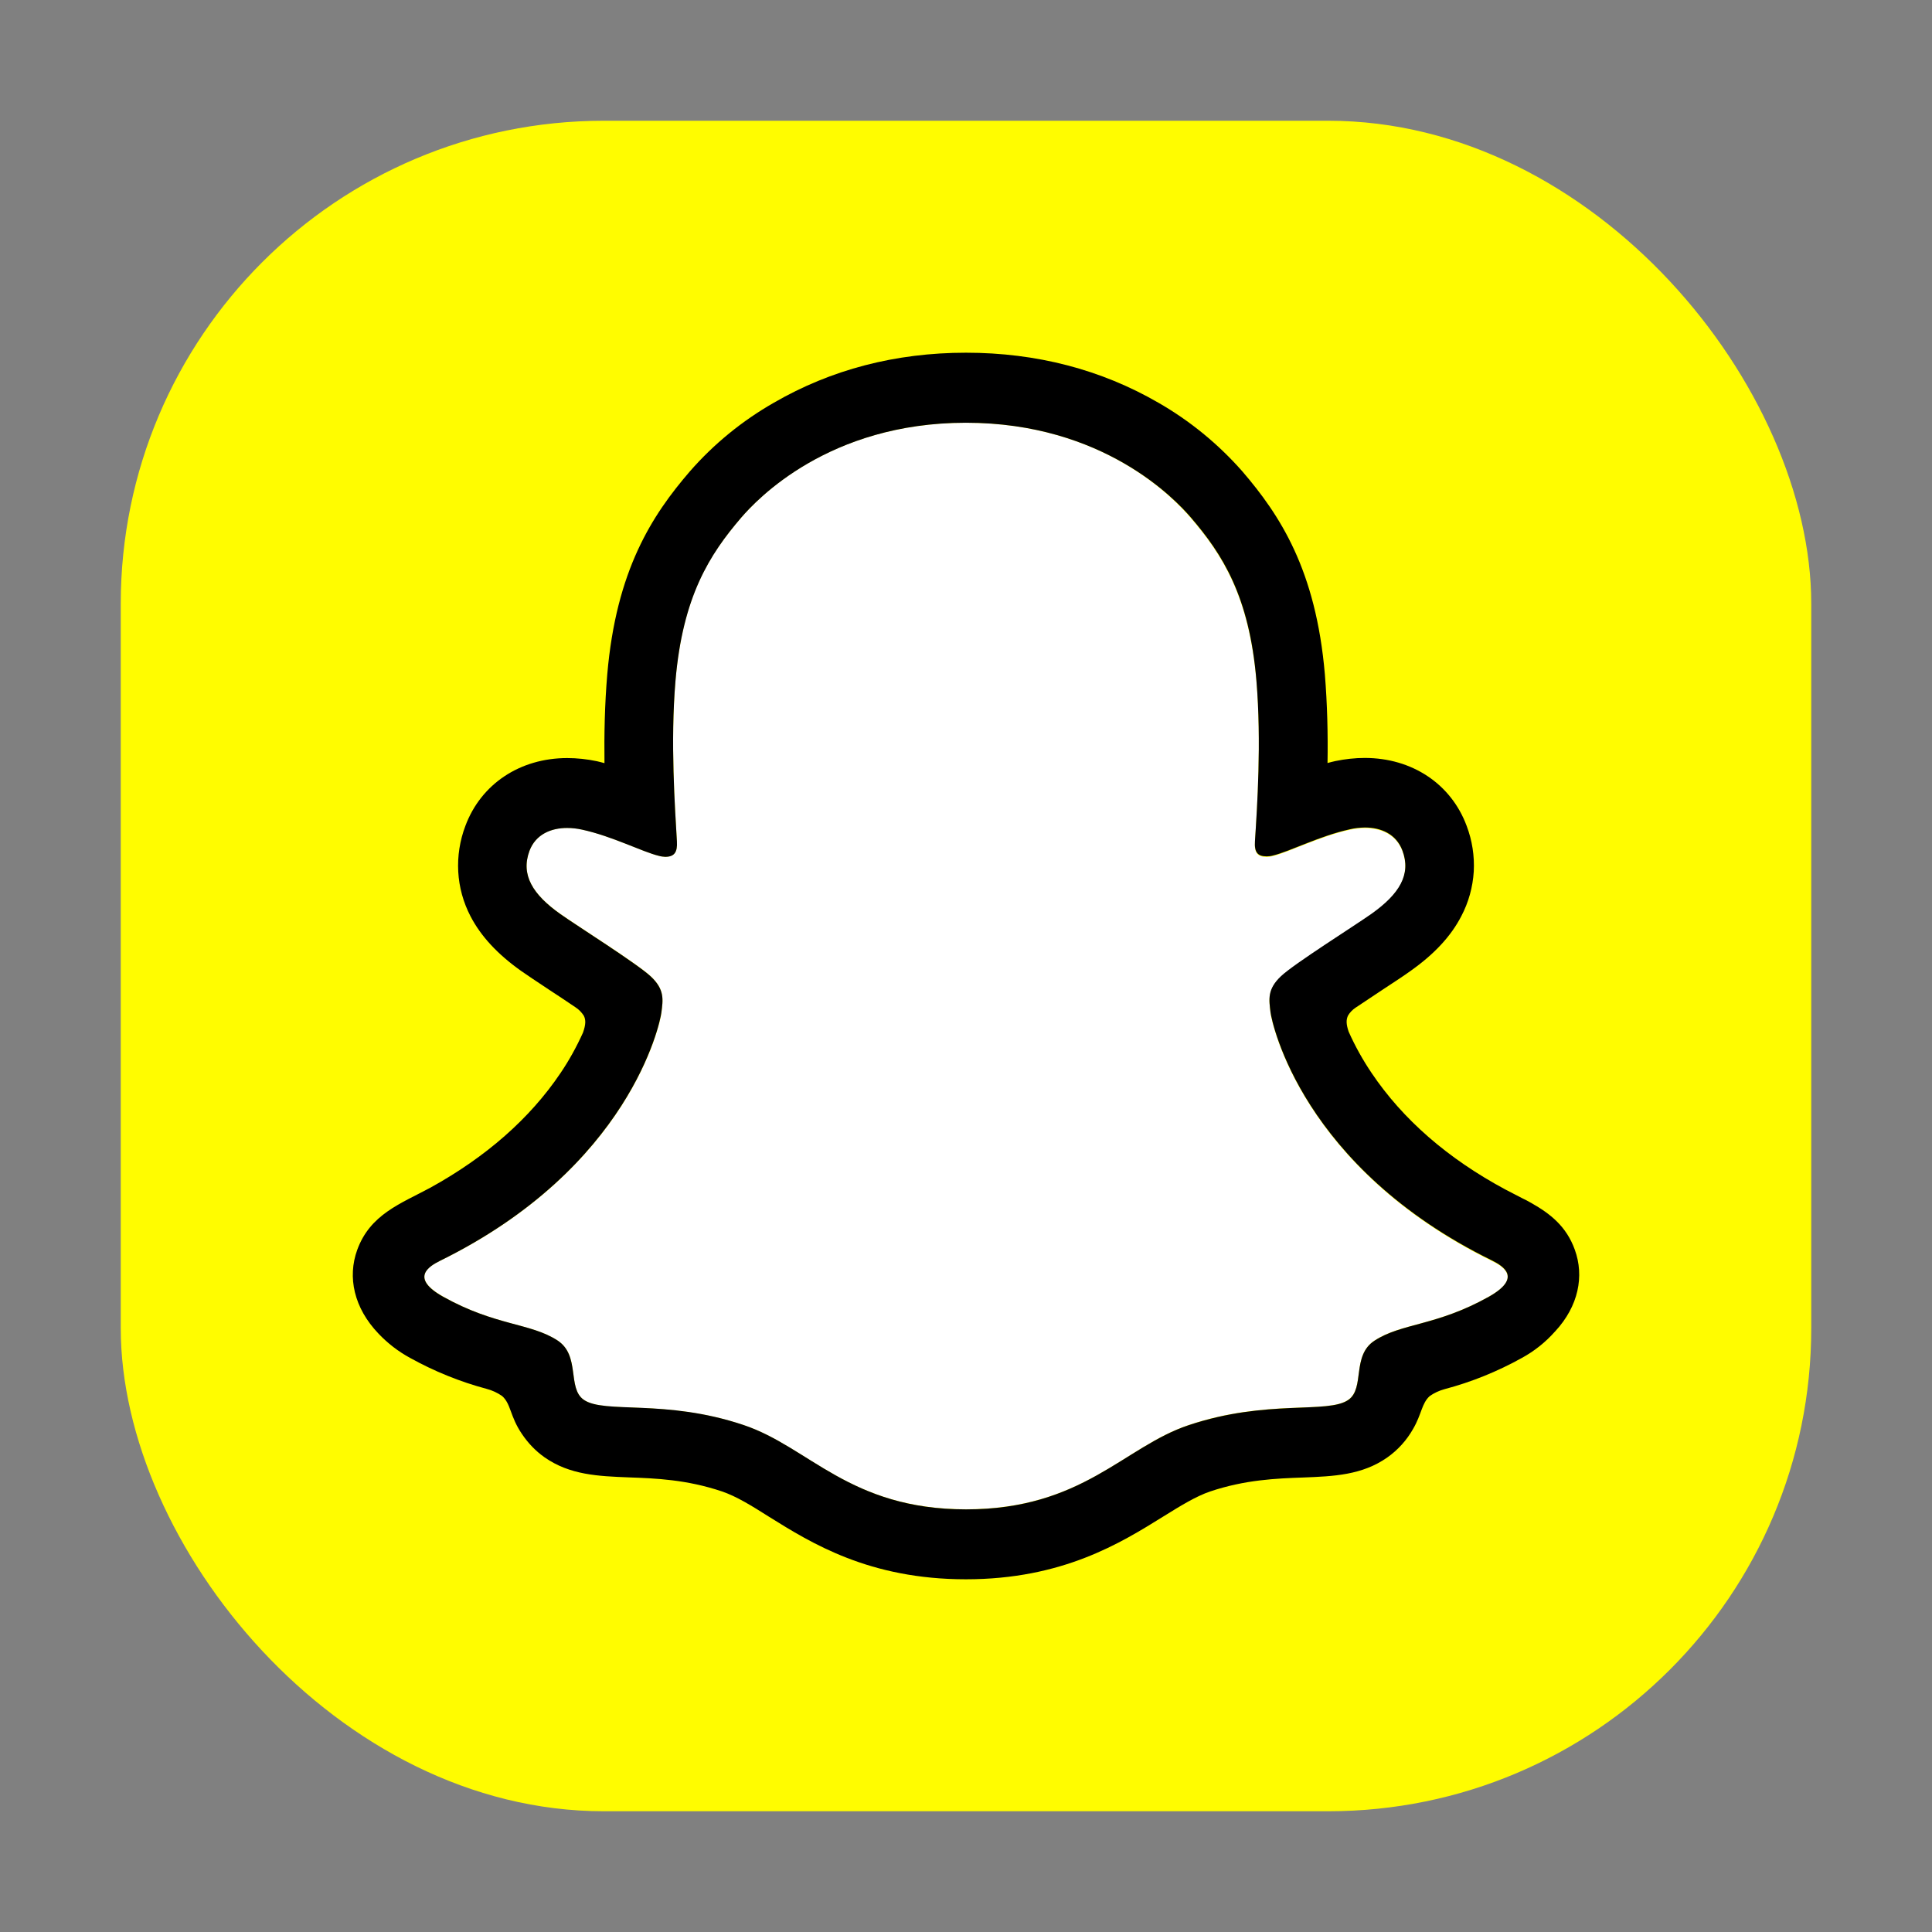
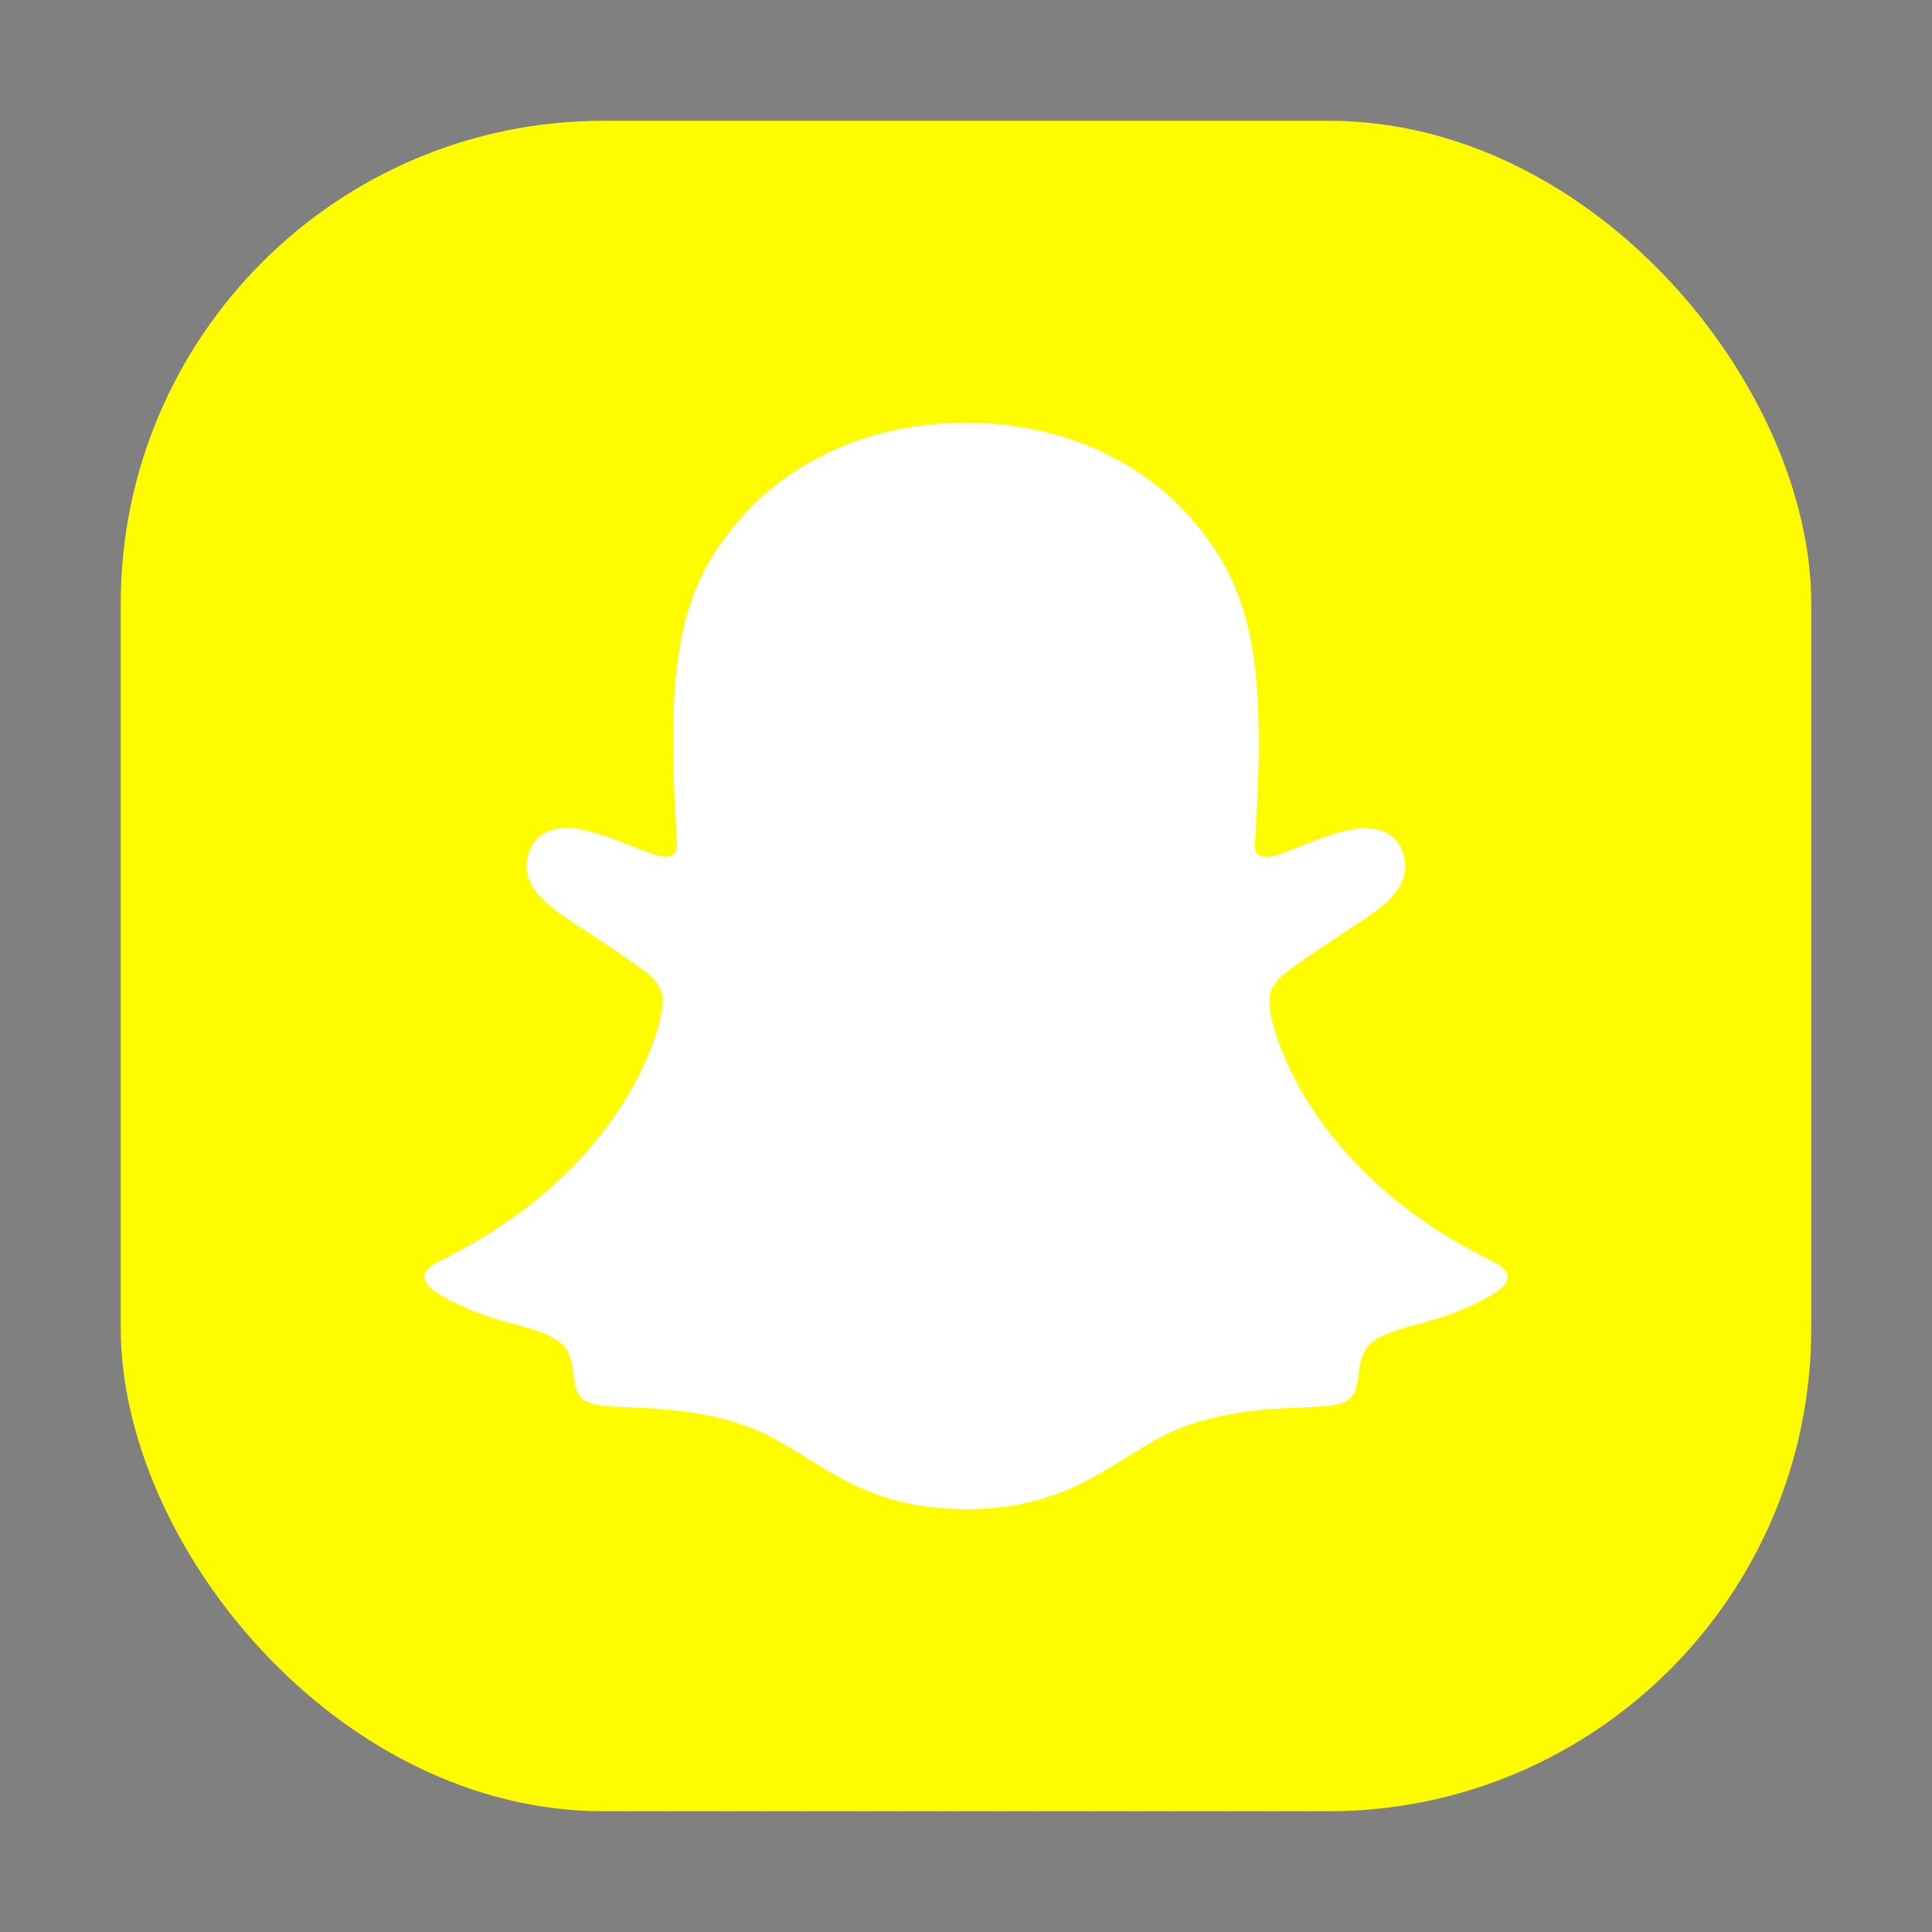
<svg xmlns="http://www.w3.org/2000/svg" width="16" height="16" viewBox="0 0 16 16" fill="none">
  <rect x="0" y="0" width="16" height="16" fill="#808080" stroke="none" />
  <rect x="1" y="1" width="14" height="14" rx="4" fill="#FFFC00" />
  <path d="M12.357 10.444C10.784 9.671 10.533 8.477 10.522 8.389C10.509 8.281 10.493 8.197 10.61 8.088C10.722 7.982 11.221 7.669 11.359 7.571C11.588 7.409 11.688 7.247 11.614 7.048C11.562 6.91 11.436 6.858 11.303 6.858C11.261 6.858 11.219 6.863 11.178 6.872C10.927 6.927 10.683 7.055 10.541 7.09C10.524 7.094 10.507 7.097 10.49 7.097C10.414 7.097 10.386 7.063 10.393 6.971C10.411 6.692 10.448 6.148 10.405 5.64C10.345 4.941 10.123 4.594 9.86 4.288C9.732 4.139 9.141 3.501 7.999 3.501C6.857 3.501 6.266 4.139 6.139 4.286C5.875 4.592 5.653 4.939 5.594 5.638C5.551 6.146 5.59 6.69 5.606 6.969C5.611 7.057 5.585 7.095 5.51 7.095C5.492 7.095 5.475 7.092 5.458 7.088C5.317 7.053 5.073 6.926 4.822 6.87C4.781 6.861 4.739 6.856 4.697 6.856C4.563 6.856 4.437 6.909 4.385 7.046C4.311 7.245 4.411 7.407 4.641 7.569C4.779 7.667 5.278 7.98 5.39 8.086C5.506 8.195 5.491 8.279 5.478 8.387C5.467 8.477 5.216 9.67 3.643 10.442C3.551 10.487 3.394 10.583 3.67 10.738C4.104 10.982 4.393 10.955 4.618 11.102C4.808 11.227 4.696 11.495 4.834 11.592C5.004 11.712 5.508 11.584 6.158 11.802C6.703 11.984 7.034 12.499 8 12.499C8.967 12.499 9.307 11.982 9.843 11.802C10.491 11.584 10.996 11.712 11.166 11.592C11.305 11.495 11.192 11.227 11.383 11.102C11.607 10.955 11.896 10.982 12.33 10.738C12.606 10.585 12.449 10.489 12.357 10.444Z" fill="white" />
-   <path d="M13.042 10.35C12.972 10.155 12.837 10.051 12.684 9.964C12.655 9.947 12.629 9.934 12.606 9.923C12.561 9.899 12.514 9.876 12.467 9.851C11.99 9.595 11.617 9.27 11.359 8.886C11.286 8.778 11.222 8.663 11.169 8.544C11.147 8.48 11.148 8.443 11.164 8.41C11.179 8.385 11.2 8.363 11.225 8.346C11.307 8.291 11.391 8.235 11.449 8.197C11.551 8.13 11.632 8.077 11.684 8.039C11.88 7.9 12.017 7.752 12.102 7.587C12.162 7.473 12.197 7.347 12.205 7.218C12.212 7.089 12.192 6.96 12.146 6.839C12.017 6.492 11.694 6.277 11.303 6.277C11.221 6.277 11.139 6.286 11.058 6.303C11.036 6.308 11.015 6.313 10.994 6.319C10.998 6.081 10.992 5.831 10.972 5.585C10.898 4.719 10.599 4.265 10.288 3.903C10.088 3.676 9.853 3.484 9.593 3.335C9.12 3.061 8.584 2.921 8 2.921C7.416 2.921 6.882 3.061 6.409 3.335C6.148 3.484 5.912 3.676 5.713 3.904C5.401 4.266 5.103 4.721 5.029 5.586C5.008 5.832 5.003 6.084 5.006 6.32C4.985 6.314 4.964 6.309 4.943 6.304C4.862 6.287 4.78 6.278 4.697 6.278C4.306 6.278 3.983 6.493 3.854 6.84C3.808 6.961 3.788 7.09 3.795 7.219C3.802 7.348 3.837 7.474 3.897 7.589C3.983 7.754 4.12 7.902 4.316 8.041C4.368 8.078 4.449 8.131 4.551 8.199C4.606 8.235 4.687 8.288 4.766 8.342C4.794 8.36 4.817 8.384 4.835 8.412C4.852 8.446 4.852 8.484 4.828 8.552C4.775 8.669 4.713 8.782 4.641 8.888C4.388 9.263 4.026 9.581 3.564 9.836C3.319 9.968 3.065 10.056 2.958 10.352C2.877 10.576 2.93 10.831 3.135 11.045C3.211 11.125 3.298 11.192 3.395 11.245C3.595 11.356 3.809 11.443 4.03 11.502C4.076 11.514 4.119 11.534 4.158 11.561C4.233 11.627 4.222 11.728 4.322 11.875C4.373 11.951 4.436 12.017 4.51 12.069C4.72 12.216 4.956 12.225 5.205 12.235C5.431 12.243 5.686 12.253 5.978 12.351C6.099 12.392 6.225 12.47 6.37 12.562C6.72 12.78 7.199 13.079 7.999 13.079C8.8 13.079 9.282 12.778 9.634 12.559C9.779 12.469 9.904 12.392 10.021 12.352C10.313 12.254 10.569 12.244 10.794 12.236C11.044 12.226 11.28 12.217 11.489 12.07C11.577 12.008 11.65 11.927 11.703 11.833C11.775 11.709 11.773 11.622 11.841 11.561C11.877 11.536 11.918 11.517 11.961 11.505C12.185 11.446 12.402 11.358 12.605 11.245C12.707 11.189 12.799 11.116 12.877 11.028L12.88 11.025C13.073 10.816 13.121 10.568 13.042 10.35ZM12.33 10.739C11.896 10.982 11.608 10.956 11.383 11.103C11.192 11.227 11.305 11.496 11.167 11.593C10.996 11.712 10.493 11.585 9.843 11.803C9.307 11.982 8.965 12.5 8.001 12.5C7.036 12.5 6.702 11.983 6.157 11.801C5.509 11.583 5.004 11.711 4.834 11.592C4.696 11.495 4.808 11.226 4.617 11.101C4.393 10.955 4.104 10.981 3.67 10.739C3.394 10.584 3.551 10.488 3.643 10.442C5.215 9.669 5.466 8.476 5.477 8.387C5.491 8.28 5.506 8.196 5.39 8.087C5.277 7.981 4.779 7.668 4.641 7.57C4.412 7.408 4.311 7.246 4.385 7.046C4.437 6.909 4.564 6.857 4.697 6.857C4.739 6.857 4.78 6.862 4.821 6.871C5.073 6.926 5.317 7.054 5.457 7.088C5.474 7.093 5.492 7.095 5.509 7.096C5.585 7.096 5.611 7.057 5.606 6.97C5.59 6.691 5.551 6.147 5.594 5.639C5.654 4.939 5.876 4.593 6.139 4.286C6.266 4.139 6.861 3.501 7.999 3.501C9.137 3.501 9.733 4.136 9.86 4.283C10.124 4.59 10.346 4.936 10.405 5.635C10.448 6.144 10.411 6.688 10.393 6.966C10.387 7.058 10.415 7.092 10.49 7.092C10.507 7.092 10.525 7.09 10.542 7.085C10.683 7.051 10.927 6.923 11.178 6.868C11.219 6.858 11.261 6.854 11.303 6.853C11.437 6.853 11.562 6.906 11.614 7.043C11.689 7.242 11.588 7.404 11.359 7.567C11.221 7.665 10.722 7.978 10.61 8.083C10.493 8.192 10.509 8.277 10.522 8.384C10.534 8.474 10.784 9.667 12.357 10.439C12.45 10.486 12.607 10.582 12.33 10.739Z" fill="black" />
</svg>